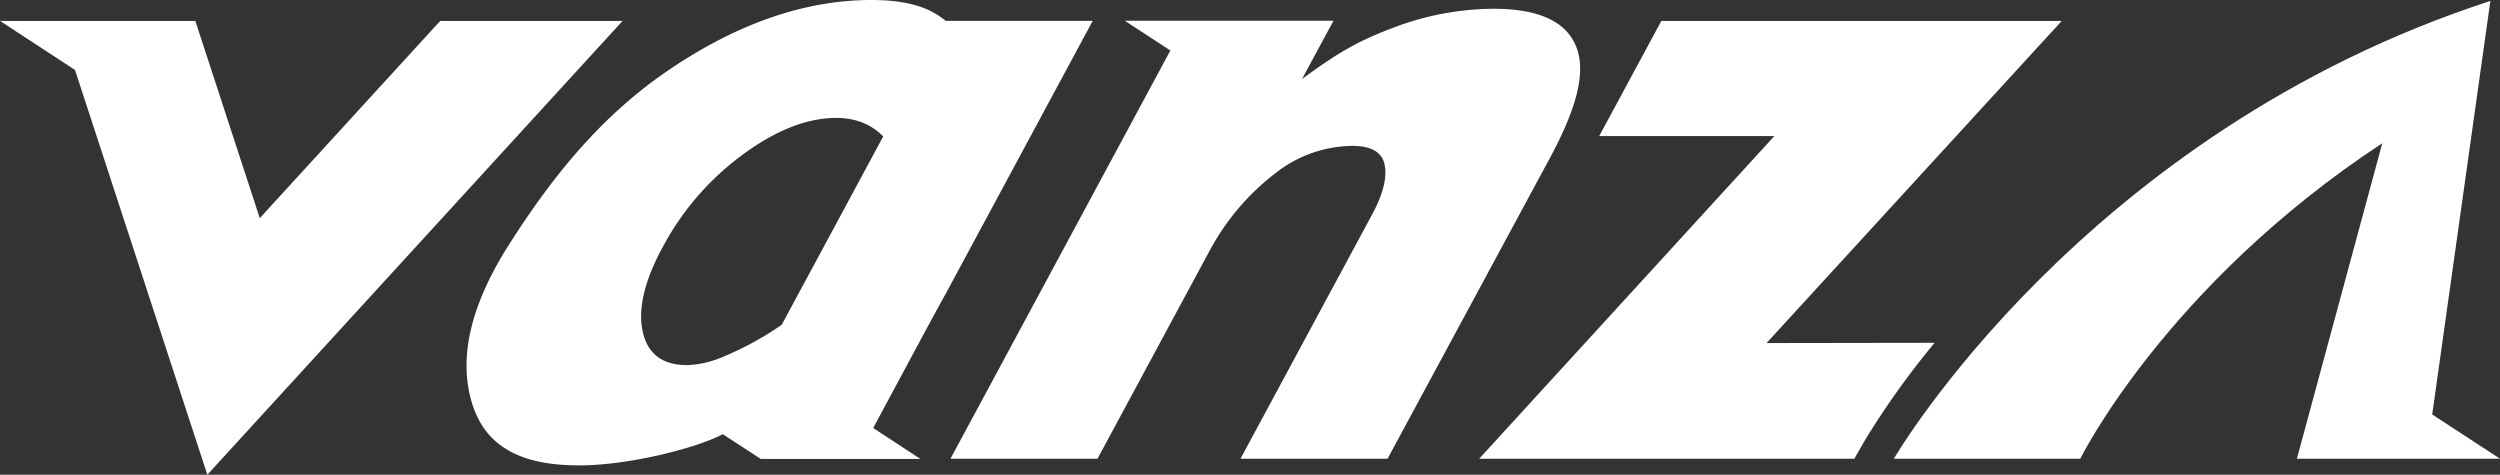
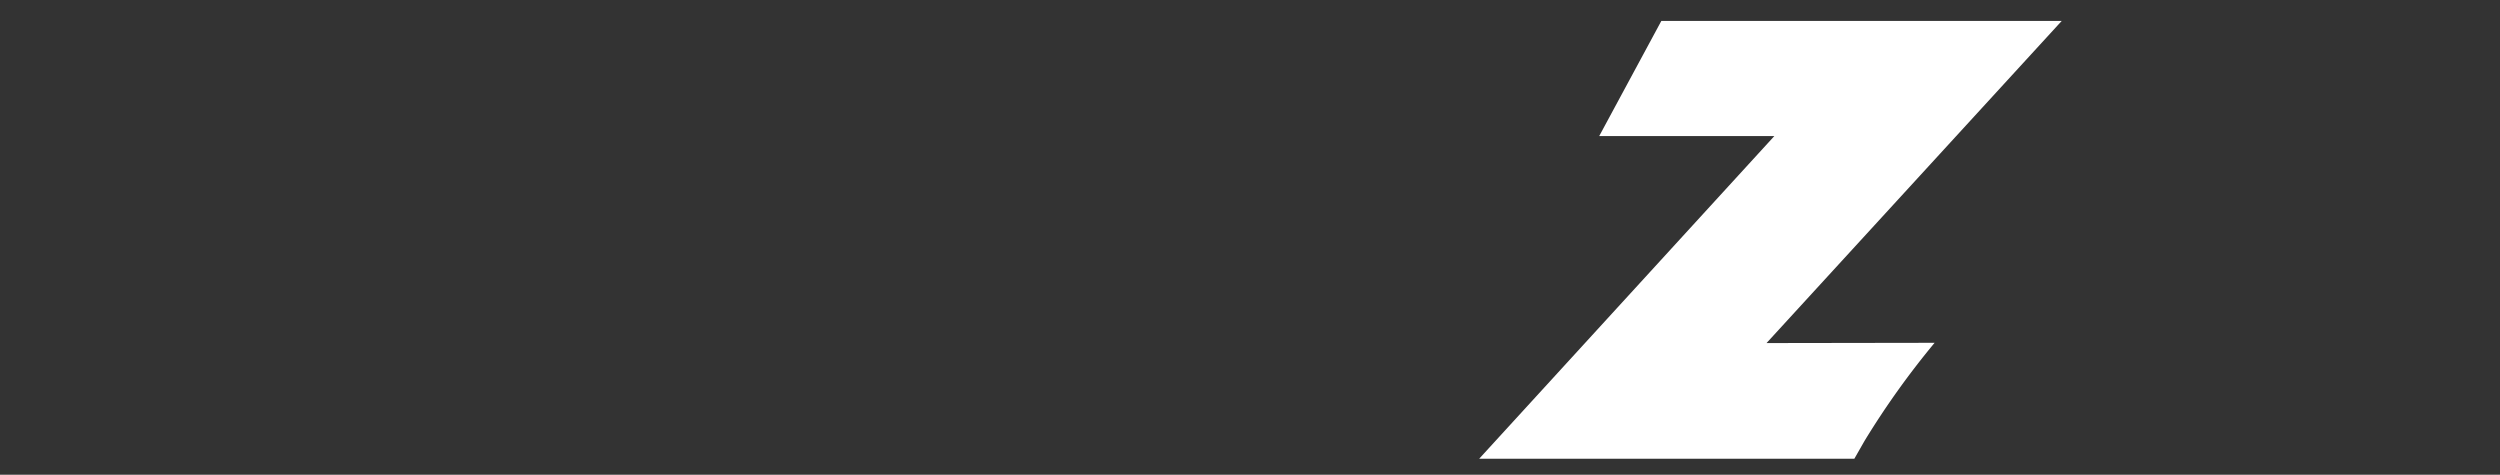
<svg xmlns="http://www.w3.org/2000/svg" viewBox="0 0 485.33 92.16">
  <rect x="0" y="0" width="485.33" height="92.16" fill="#333333" stroke="none" />
  <defs>
    <style>.cls-1{fill:#fff;}</style>
  </defs>
  <g id="图层_2" data-name="图层 2" data-sanitized-data-name="图层 2">
    <g id="图层_1-2" data-name="图层 1" data-sanitized-data-name="图层 1">
-       <path class="cls-1" d="M472.17,80.47C476.77,47.69,483.46.18,483.46.18c-79.1,25.74-115.8,88.87-115.8,88.87h36.19s16.57-33.58,58.63-61.25L445.9,89.05h39.43Z" />
-       <path class="cls-1" d="M183.58,57.05l28.55-53H183.61C181.64,2.51,178.2,0,169.18,0Q150,0,130.11,13.4c-13.28,8.93-22.82,20.77-31.24,34-7.5,11.74-9.91,22-7.26,30.79s9.91,12.16,20.85,12.16c9.42,0,22.62-3.29,27.86-6.06l7.36,4.8h31l-9.16-6C173.78,75.17,181,61.66,183.58,57.05Zm-31.82,6a61.21,61.21,0,0,1-11.52,6.27,19,19,0,0,1-6.85,1.56q-7.26,0-8.65-6.65t4.12-16.65a53.47,53.47,0,0,1,15.49-17.69q9.61-7,18-7a14.23,14.23,0,0,1,4.4.66,11.71,11.71,0,0,1,4.71,2.93Z" />
-       <path class="cls-1" d="M306.13,9.43Q303.4,1.71,289.92,1.7a55.42,55.42,0,0,0-19.39,3.66c-6.32,2.39-10.26,4.44-17.78,10l6.12-11.33H218.36l8.85,5.77L184.52,89.05h28.54l21.8-40.44a46.67,46.67,0,0,1,12.89-15.1,24.46,24.46,0,0,1,14.74-5.19c3.59,0,5.67,1.14,6.25,3.4s0,5.63-2.46,10.09L240.82,89.05h28.55l30.94-57.31C305.78,21.8,307.94,14.59,306.13,9.43Z" />
-       <path class="cls-1" d="M342.94,66.6,400.25,4.06H322.52L310.46,26.41h34l-57.3,62.64h72.83l2-3.5a161.41,161.41,0,0,1,13.58-19Z" />
-       <polygon class="cls-1" points="85.46 4.06 50.43 42.35 37.92 4.06 0 4.06 14.56 13.58 40.25 92.16 120.86 4.06 85.46 4.06" />
+       <path class="cls-1" d="M342.94,66.6,400.25,4.06H322.52L310.46,26.41h34l-57.3,62.64h72.83l2-3.5a161.41,161.41,0,0,1,13.58-19" />
    </g>
  </g>
</svg>